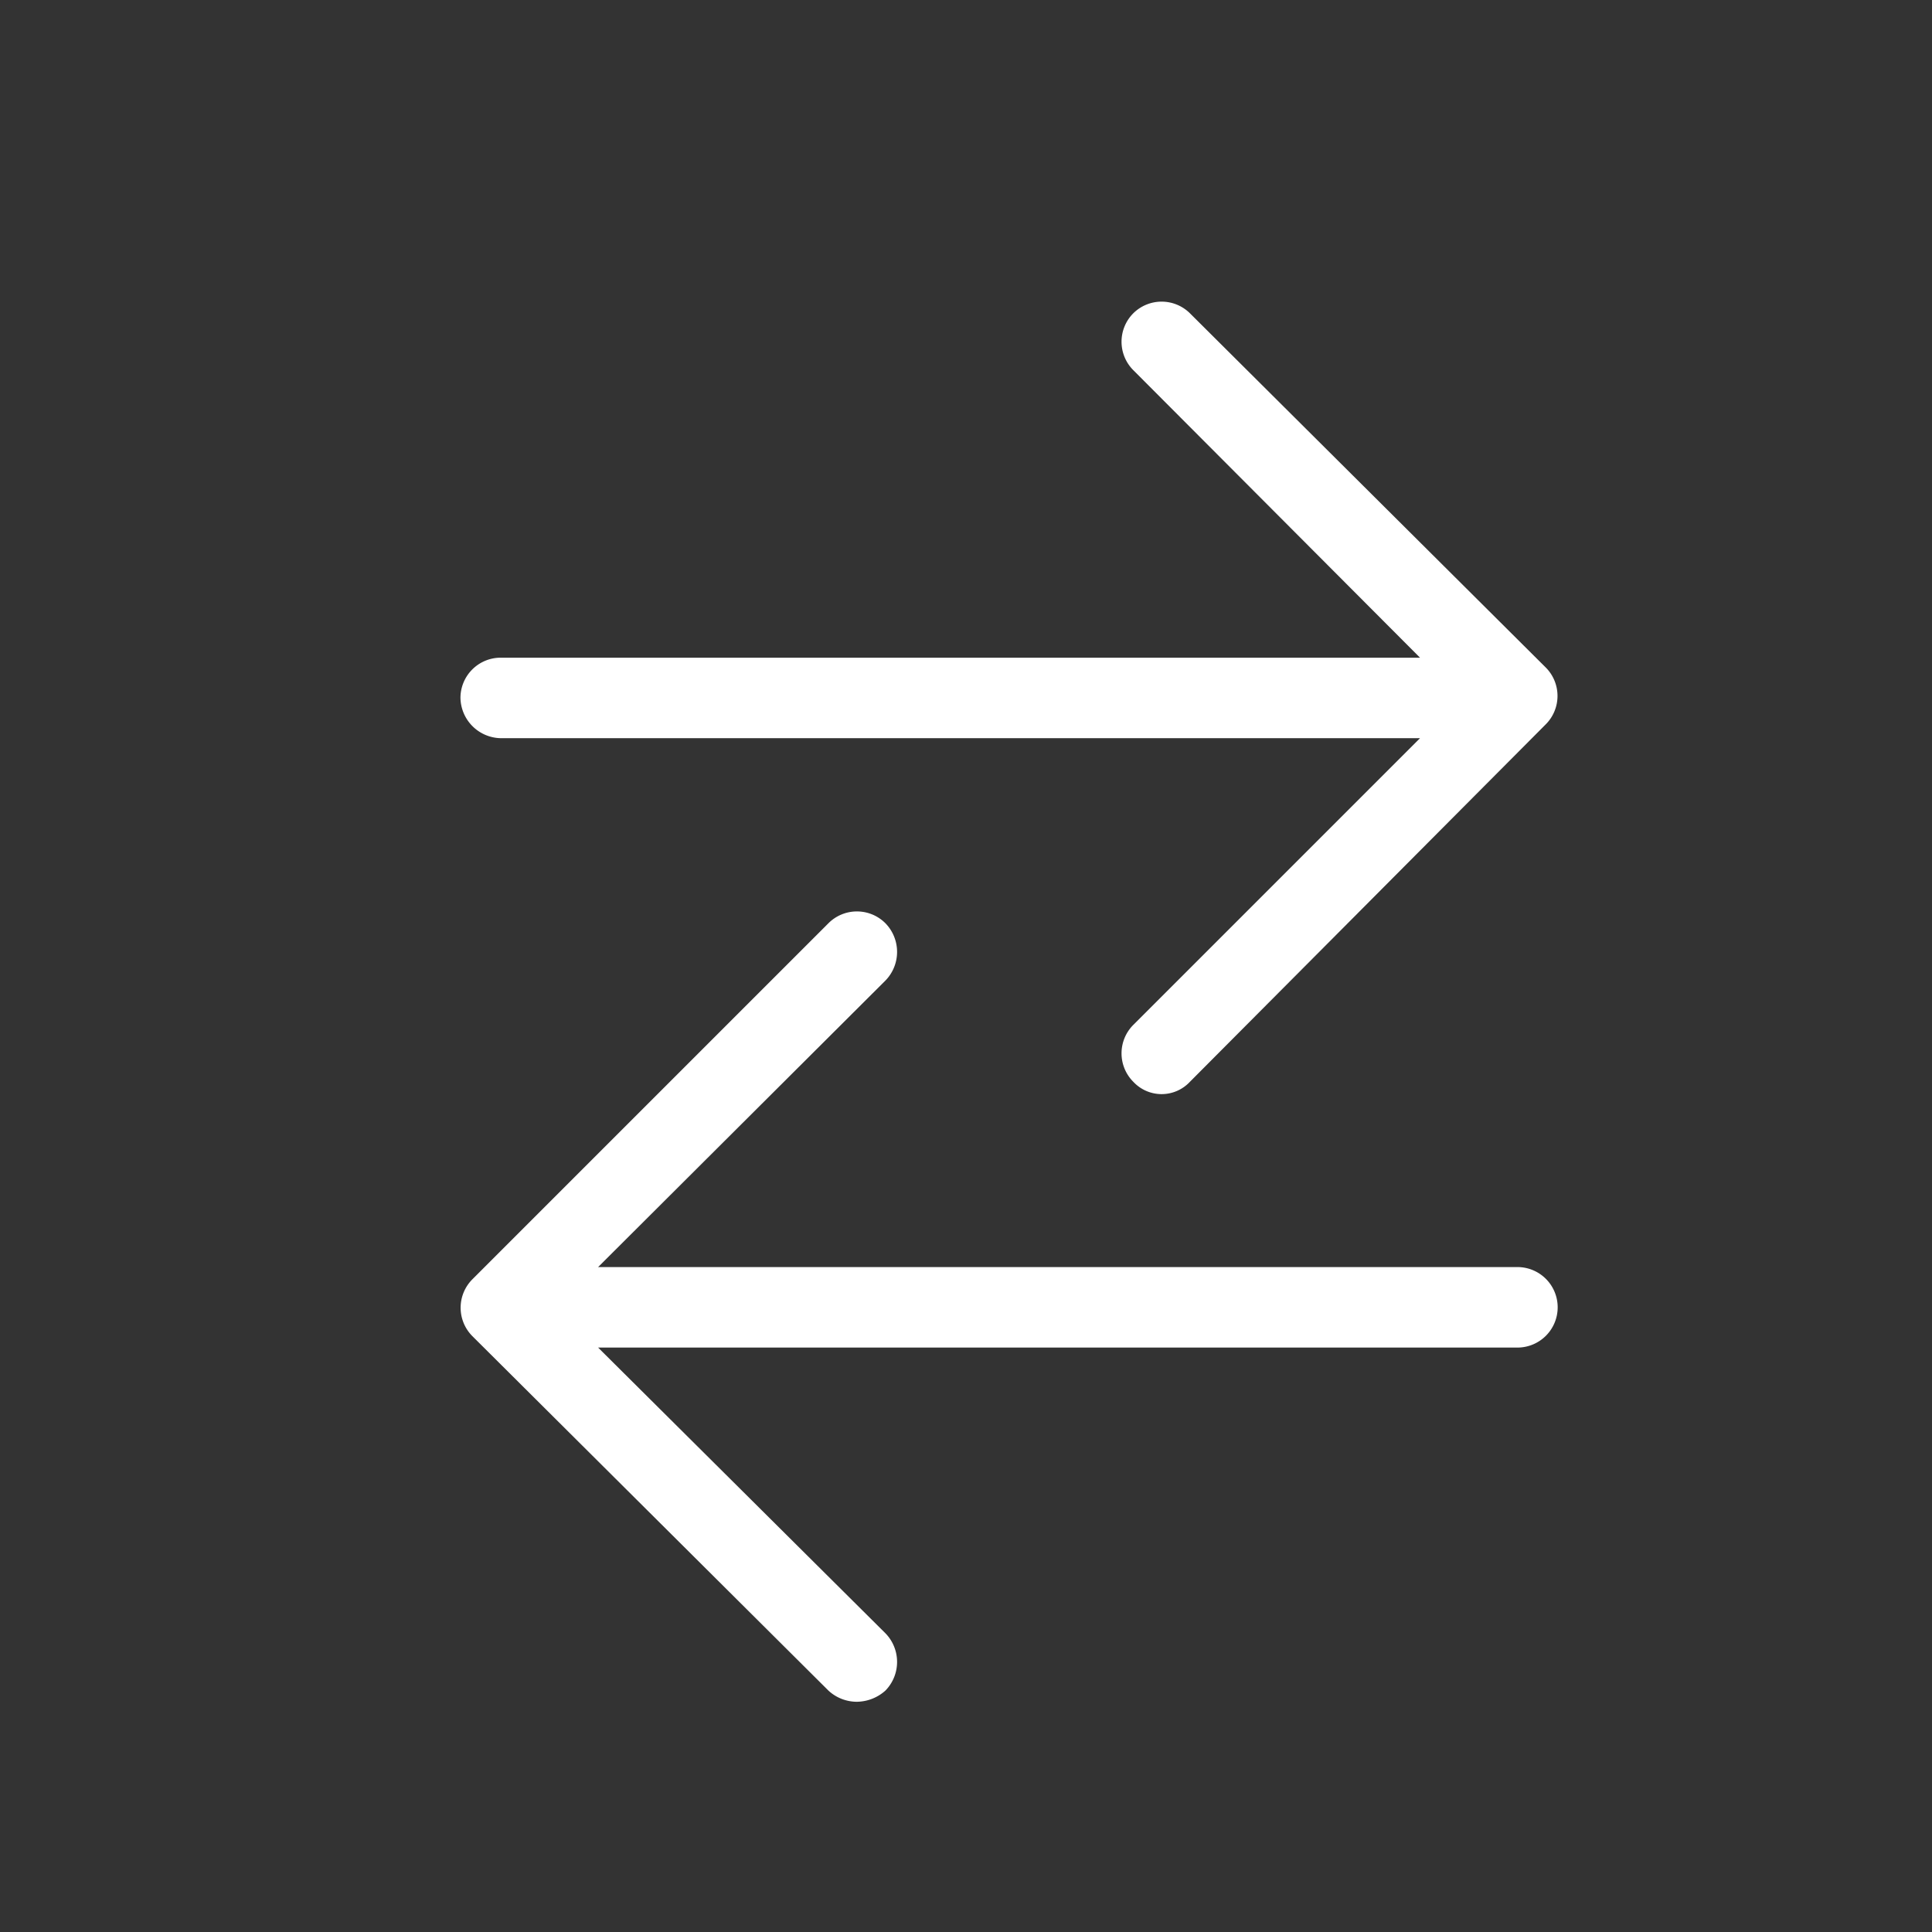
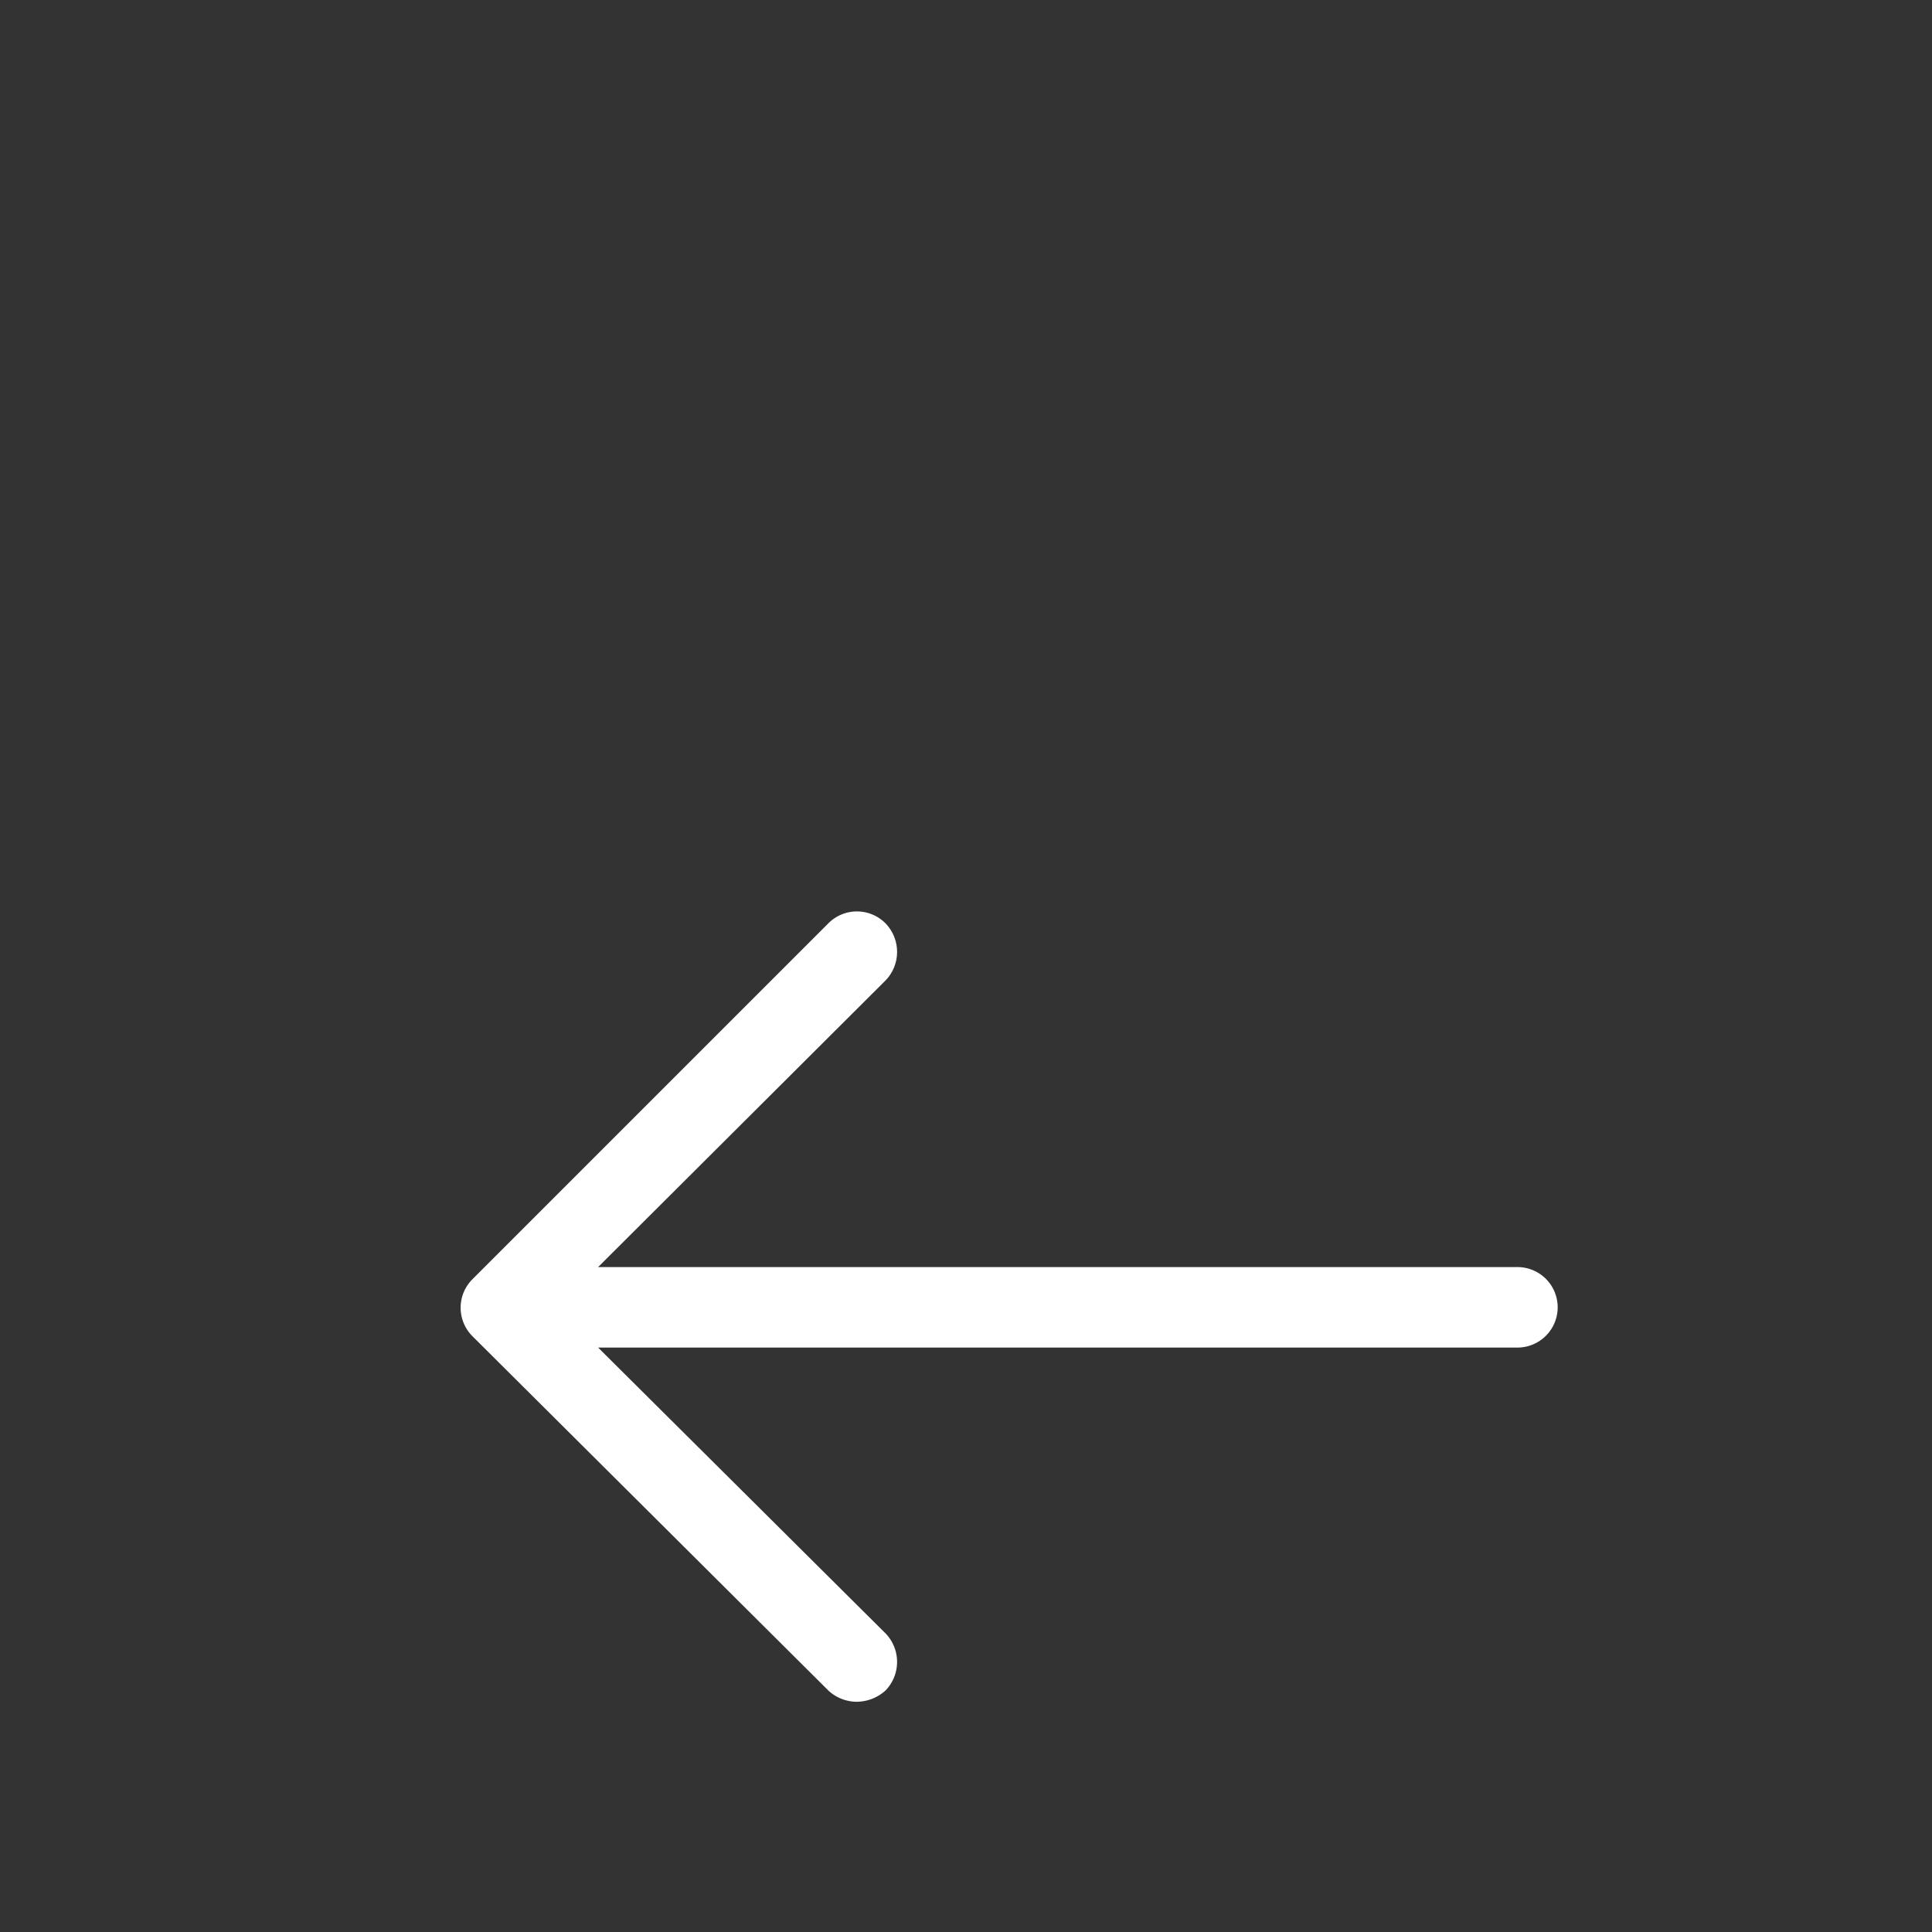
<svg xmlns="http://www.w3.org/2000/svg" id="Layer_1" data-name="Layer 1" viewBox="0 0 24 24">
  <rect x="0" y="0" width="24" height="24" fill="#333333" stroke="none" />
  <defs>
    <style>.cls-1{fill:#fff;}</style>
  </defs>
  <title>Swap</title>
-   <path class="cls-1" d="M6.22,9.17H17.64l-3.56,3.56a.5.5,0,0,0,0,.71.48.48,0,0,0,.7,0L19.2,9a.5.5,0,0,0,0-.71L14.78,3.89a.5.5,0,0,0-.7,0,.5.5,0,0,0,0,.71l3.56,3.57H6.22a.5.5,0,0,0-.5.5A.51.51,0,0,0,6.22,9.17Z" />
  <path class="cls-1" d="M18.85,15.74H7.43L11,12.18a.51.51,0,0,0,0-.71.5.5,0,0,0-.71,0L5.87,15.89a.5.5,0,0,0,0,.71L10.29,21a.52.52,0,0,0,.35.14A.54.54,0,0,0,11,21a.51.51,0,0,0,0-.71L7.43,16.74H18.85a.5.5,0,0,0,.5-.5A.5.5,0,0,0,18.85,15.74Z" />
</svg>